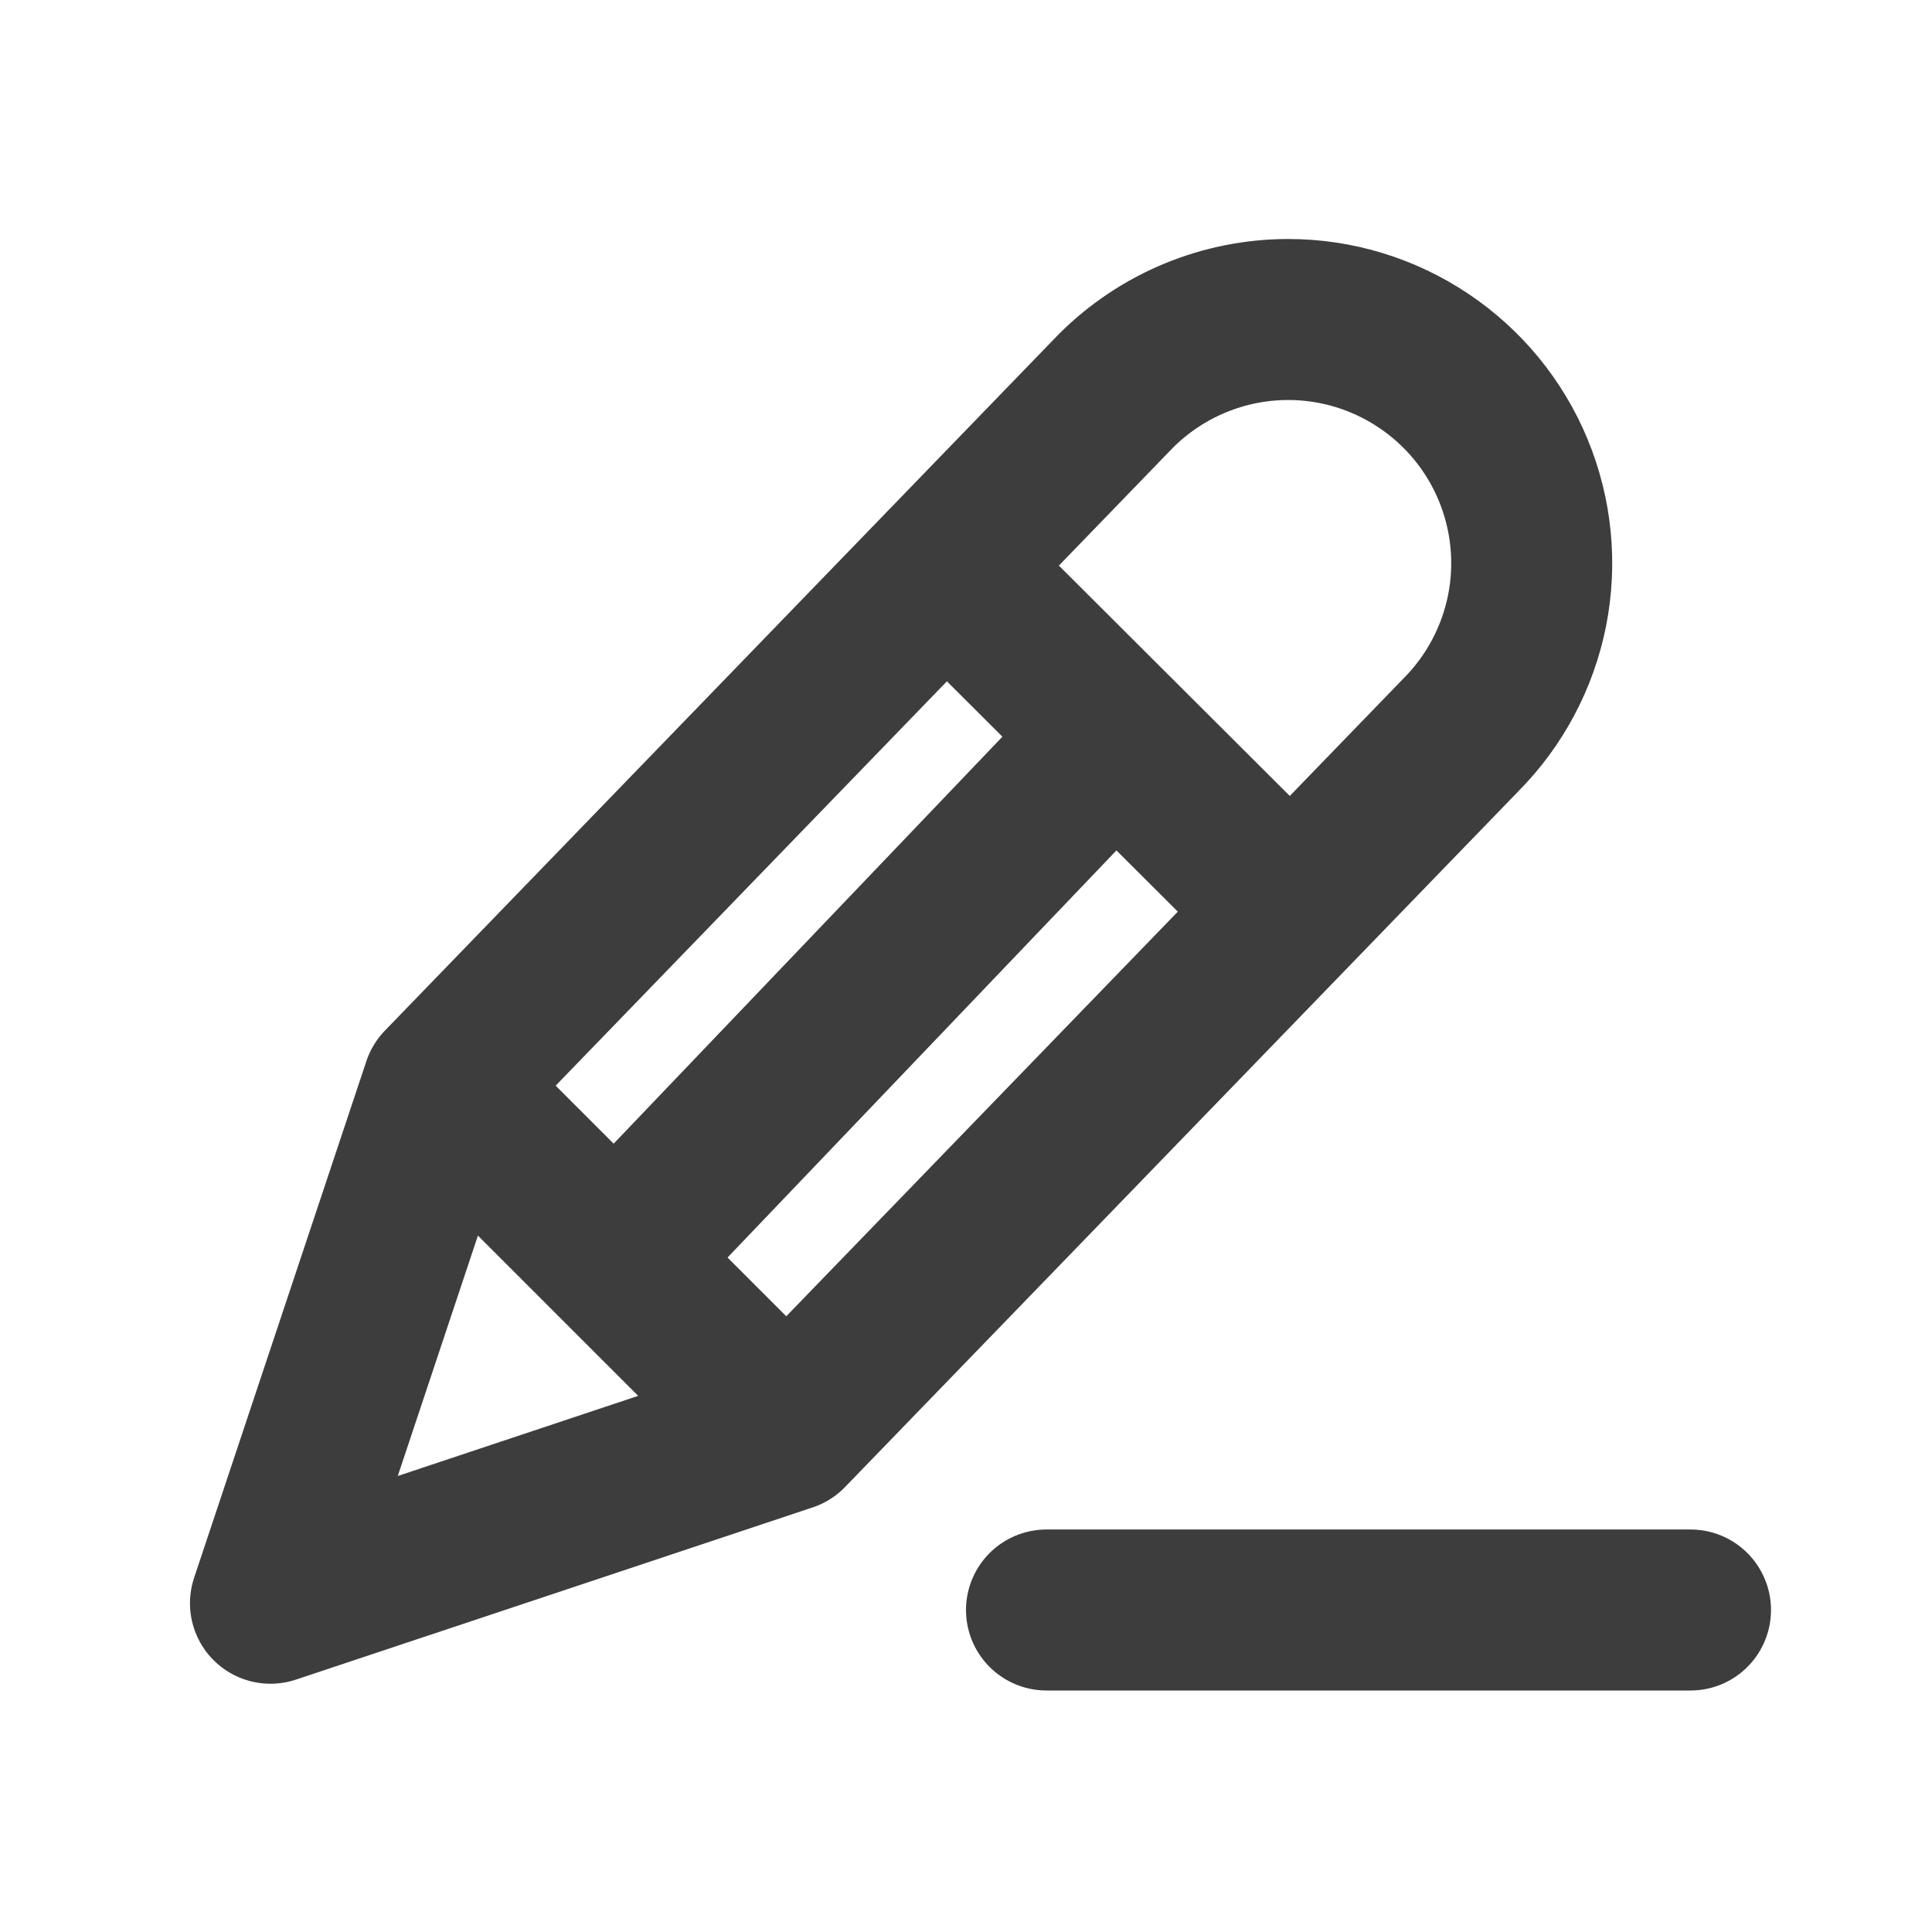
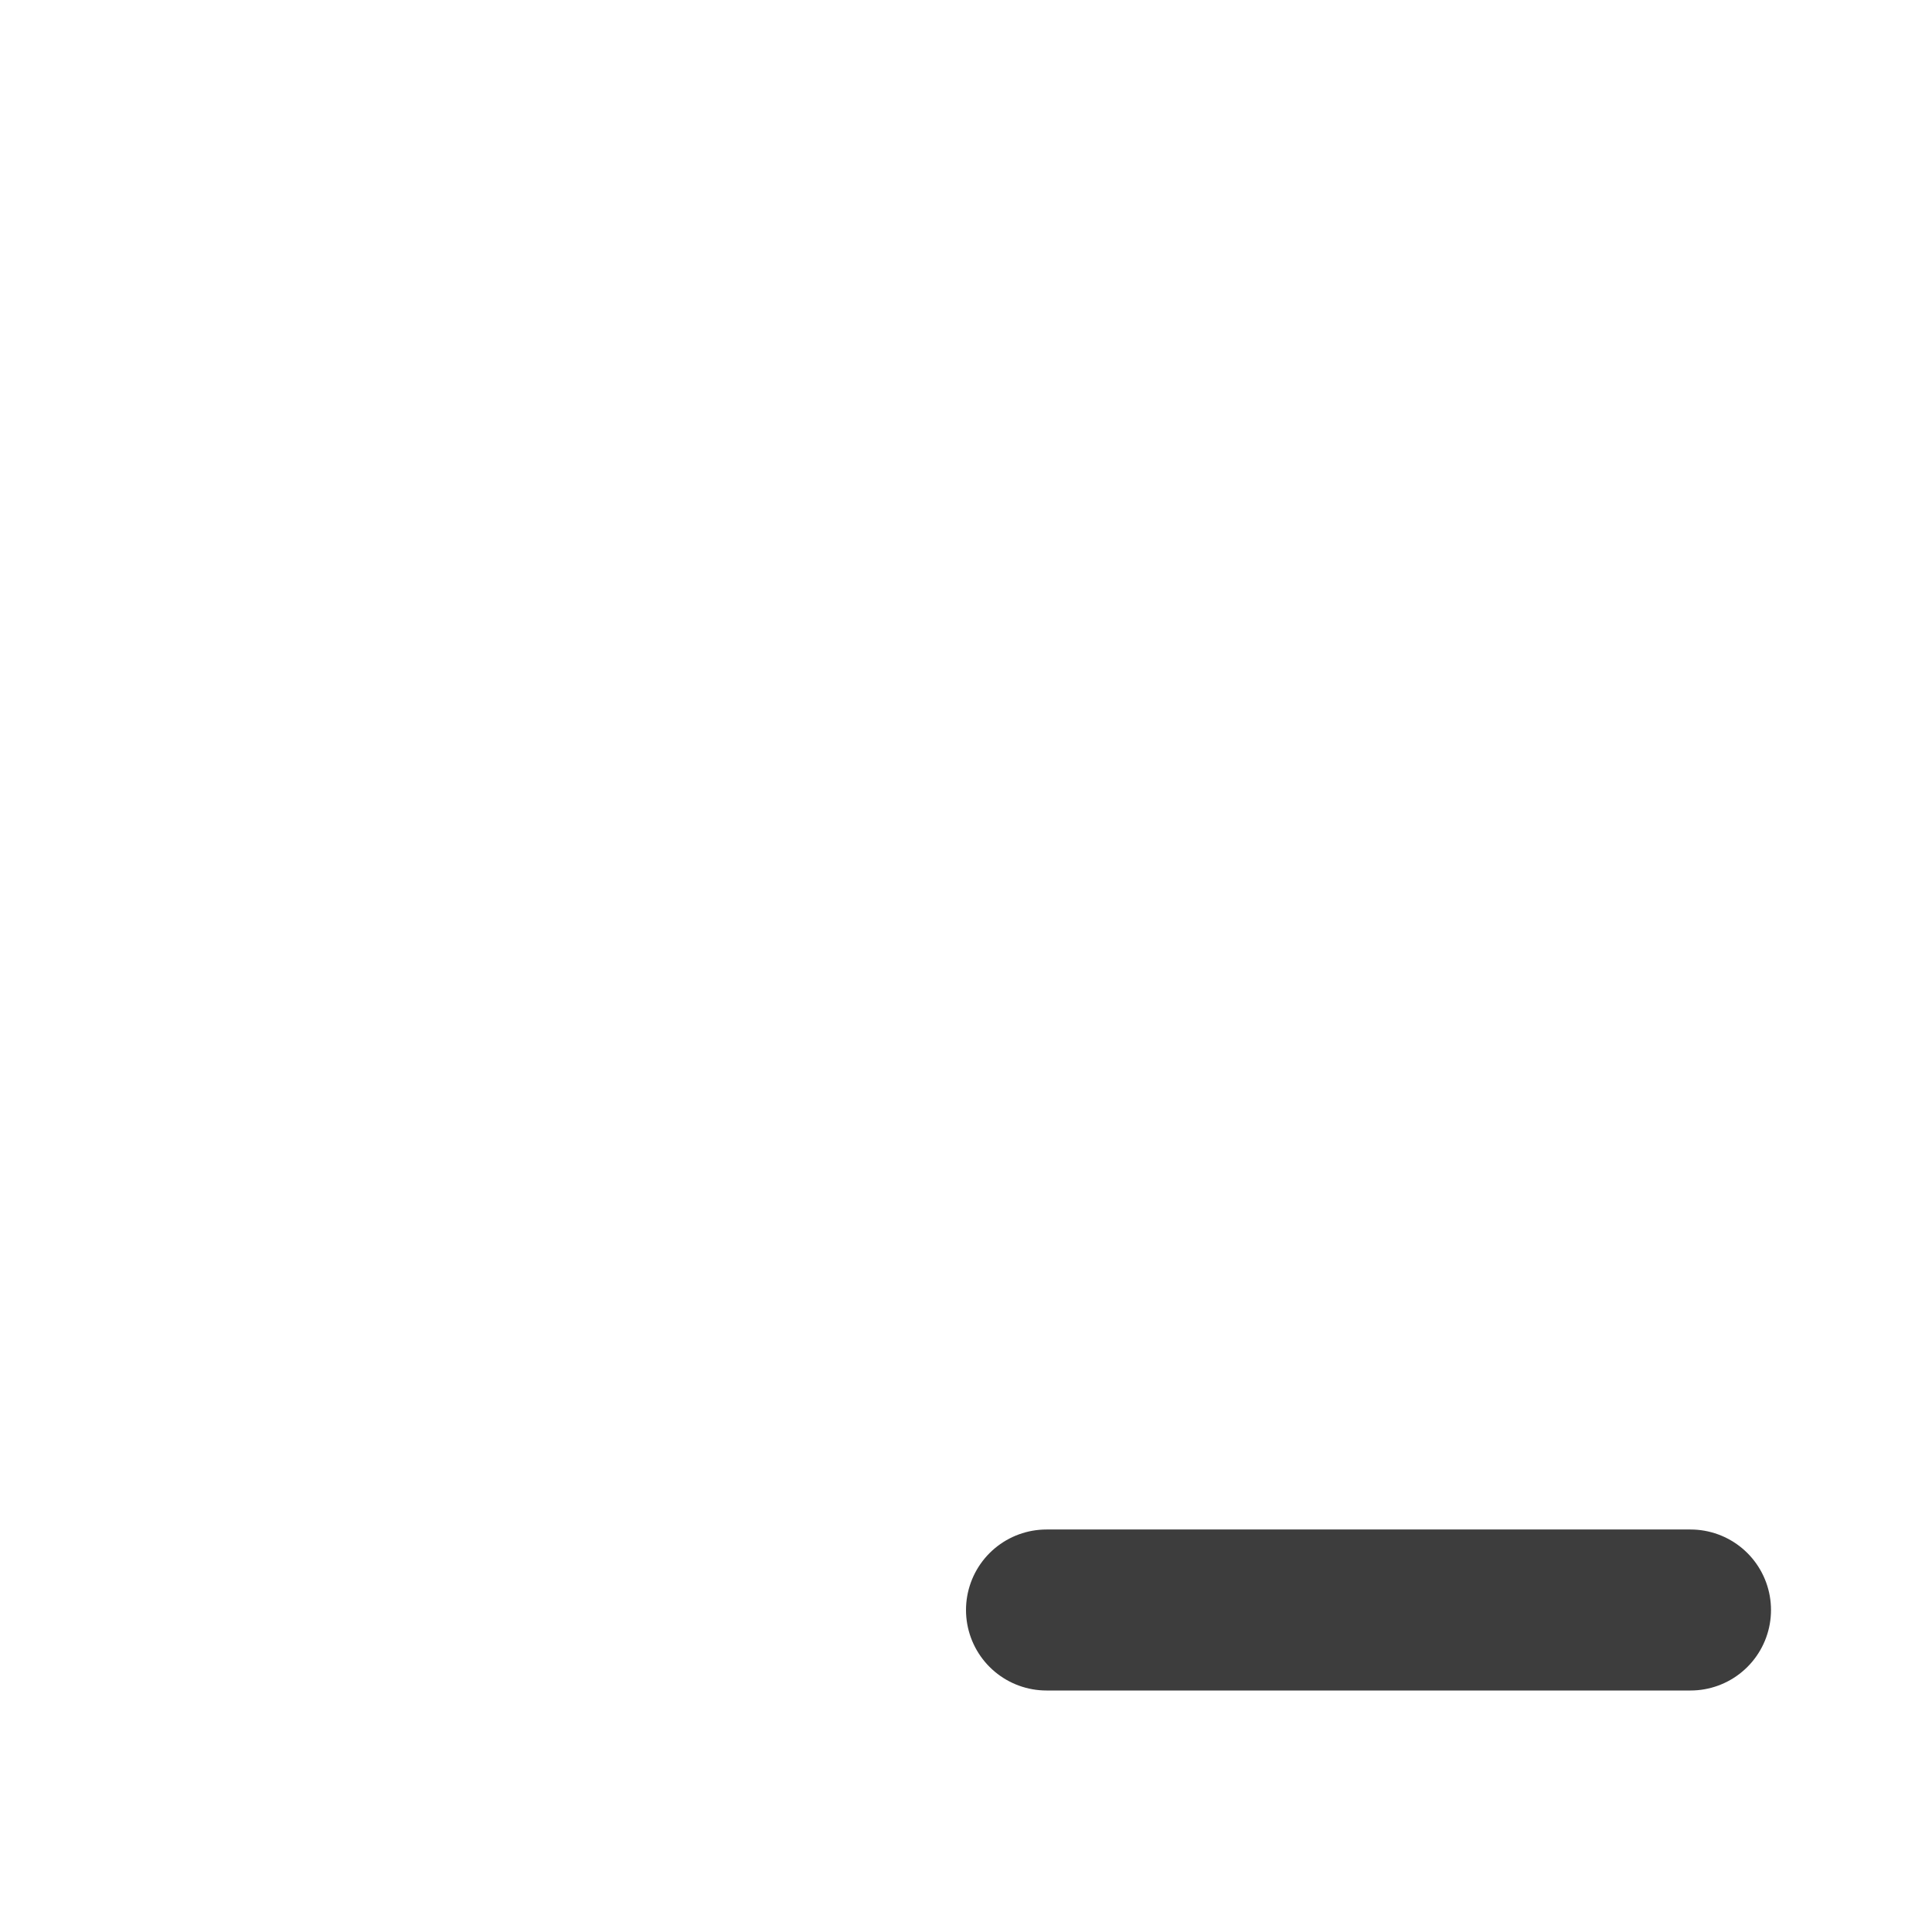
<svg xmlns="http://www.w3.org/2000/svg" width="24" height="24" viewBox="0 0 24 24" fill="none">
-   <path d="M9.779 17.777L3.36 19.916L5.5 13.498M9.779 17.777L18.143 9.134C18.566 8.71 18.853 8.171 18.97 7.584C19.086 6.998 19.026 6.39 18.797 5.837C18.568 5.284 18.18 4.812 17.683 4.48C17.186 4.147 16.601 3.969 16.003 3.969C15.201 3.969 14.431 4.288 13.863 4.855L5.5 13.498M9.779 17.777L5.5 13.498M7.639 15.638L13.852 9.134M11.75 7.038L16 11.278" stroke="#3D3D3D" stroke-width="2" stroke-linecap="round" stroke-linejoin="round" />
  <path d="M13 20L21 20" stroke="#3D3D3D" stroke-width="2" stroke-linecap="round" />
</svg>